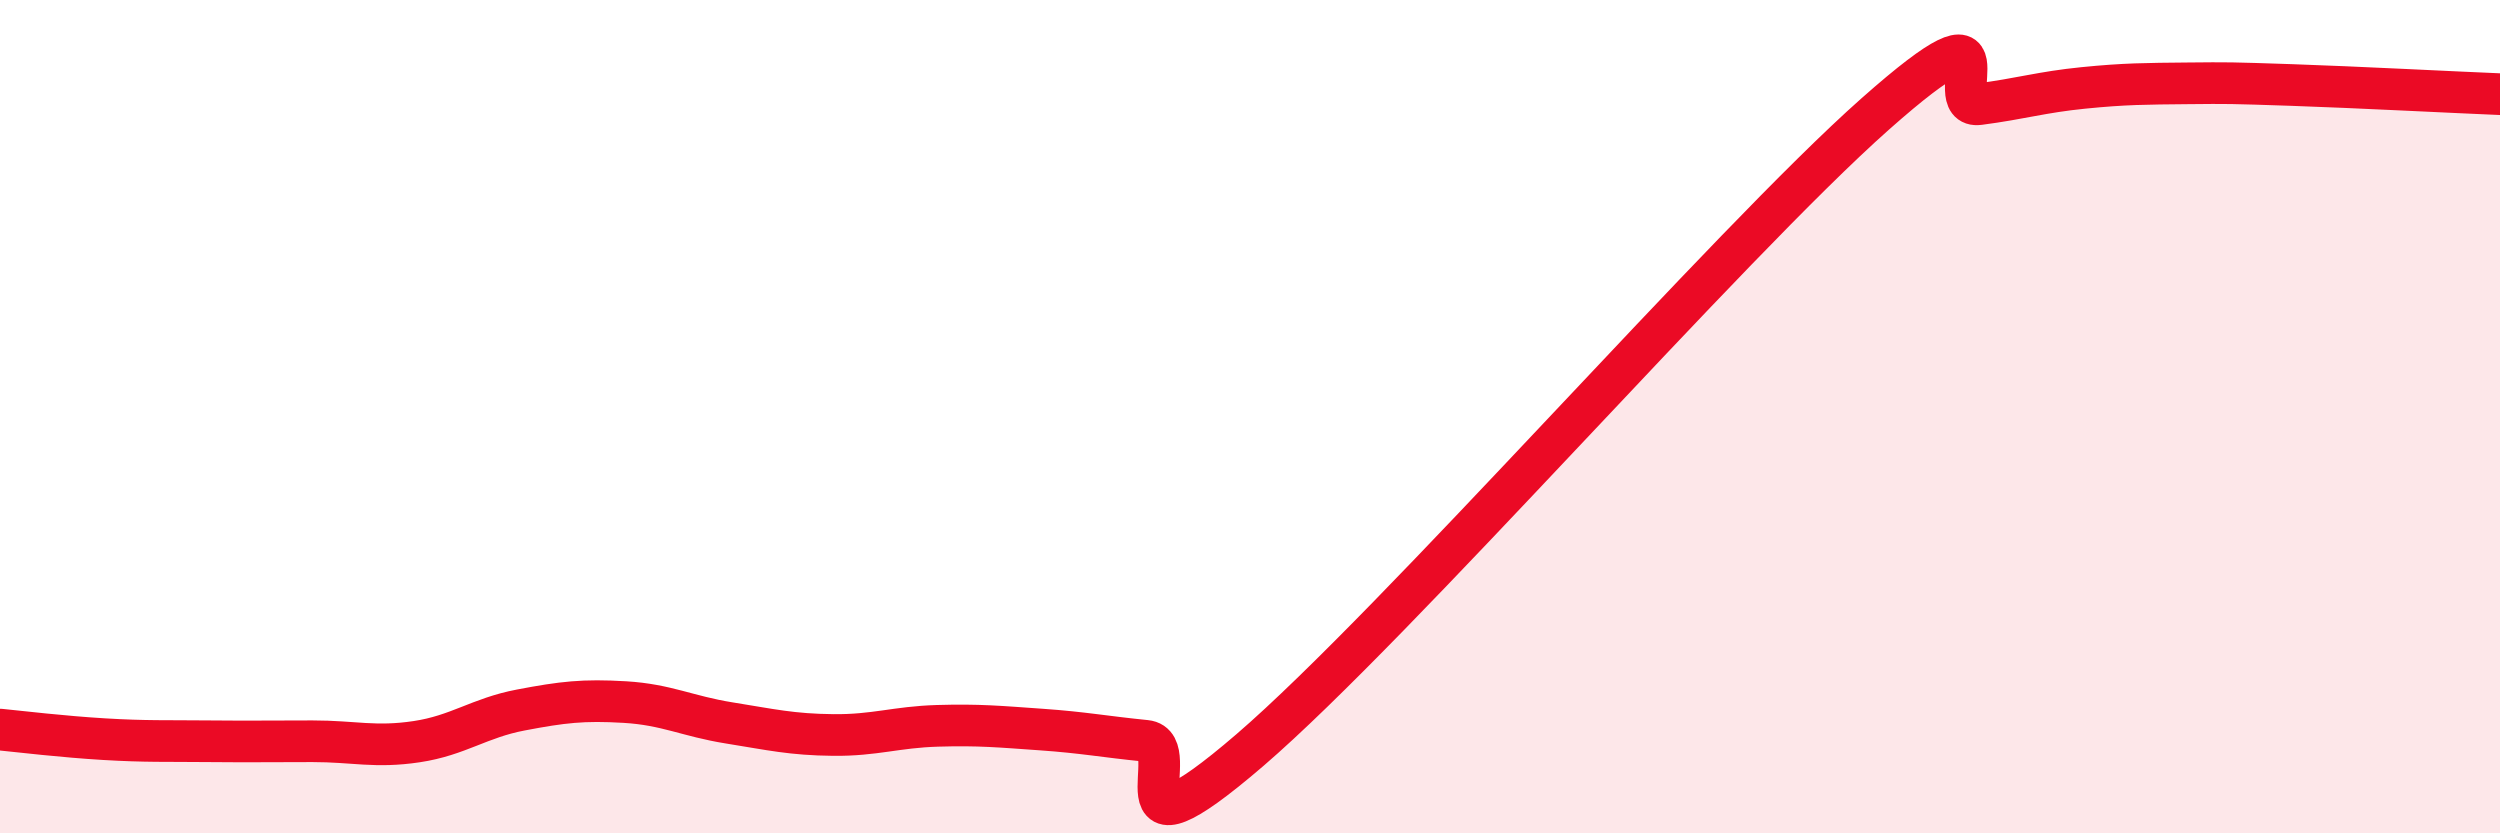
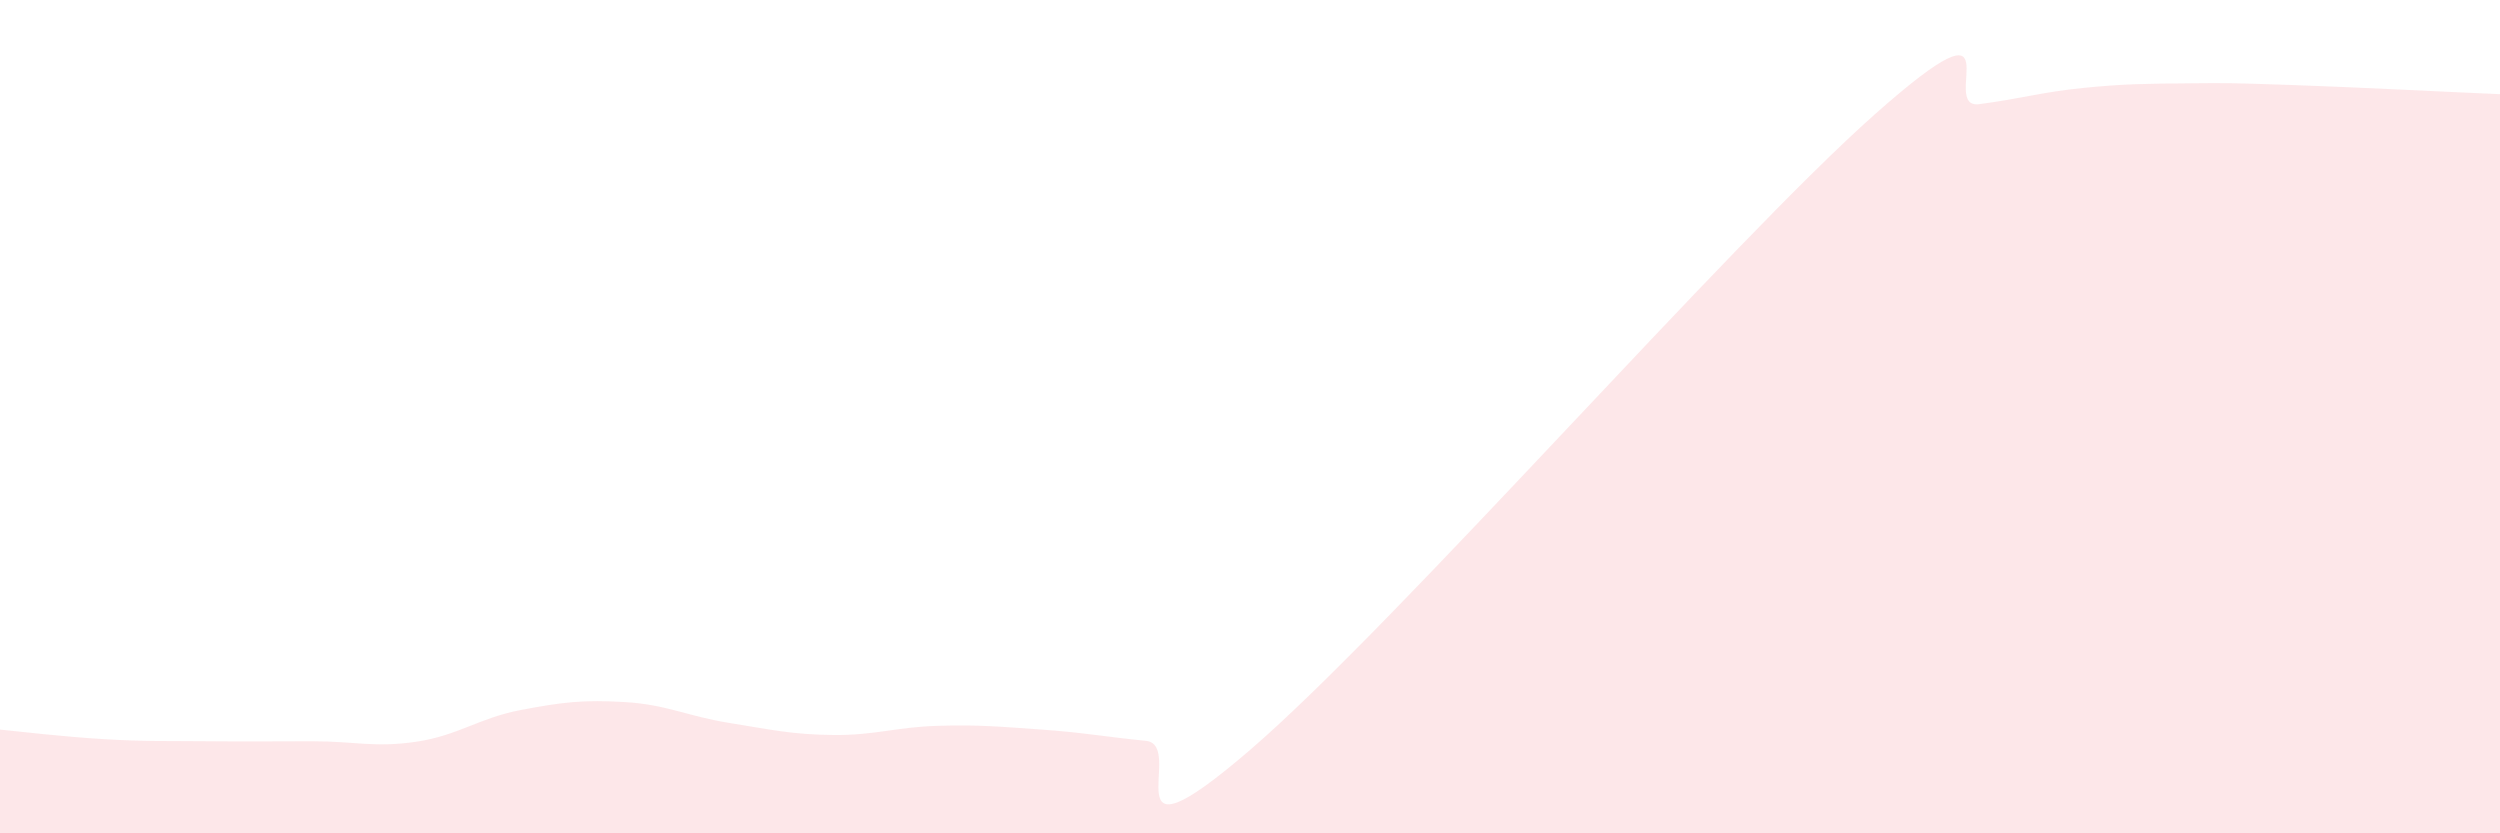
<svg xmlns="http://www.w3.org/2000/svg" width="60" height="20" viewBox="0 0 60 20">
  <path d="M 0,17.51 C 0.5,17.56 1.5,17.68 2.5,17.74 C 3.5,17.8 4,17.78 5,17.79 C 6,17.8 6.5,17.79 7.5,17.79 C 8.5,17.79 9,17.95 10,17.8 C 11,17.65 11.5,17.23 12.5,17.04 C 13.5,16.85 14,16.79 15,16.85 C 16,16.91 16.5,17.19 17.5,17.35 C 18.5,17.51 19,17.63 20,17.64 C 21,17.65 21.5,17.45 22.5,17.42 C 23.5,17.39 24,17.44 25,17.51 C 26,17.58 26.5,17.68 27.5,17.78 C 28.5,17.88 26.5,21.01 30,18 C 33.5,14.99 41.5,5.84 45,2.74 C 48.5,-0.36 46.5,2.63 47.5,2.5 C 48.5,2.37 49,2.21 50,2.11 C 51,2.01 51.5,2.01 52.5,2 C 53.5,1.99 53.5,1.99 55,2.04 C 56.5,2.09 59,2.22 60,2.26L60 20L0 20Z" fill="#EB0A25" opacity="0.1" stroke-linecap="round" stroke-linejoin="round" />
-   <path d="M 0,17.51 C 0.5,17.56 1.5,17.68 2.5,17.74 C 3.5,17.8 4,17.78 5,17.79 C 6,17.8 6.5,17.79 7.5,17.79 C 8.5,17.79 9,17.95 10,17.8 C 11,17.65 11.5,17.23 12.5,17.04 C 13.5,16.85 14,16.79 15,16.85 C 16,16.91 16.5,17.19 17.5,17.35 C 18.5,17.51 19,17.63 20,17.64 C 21,17.65 21.5,17.45 22.5,17.42 C 23.5,17.39 24,17.44 25,17.51 C 26,17.58 26.5,17.68 27.5,17.78 C 28.5,17.88 26.5,21.01 30,18 C 33.5,14.99 41.5,5.84 45,2.74 C 48.5,-0.36 46.5,2.63 47.5,2.5 C 48.5,2.37 49,2.21 50,2.11 C 51,2.01 51.5,2.01 52.5,2 C 53.5,1.99 53.5,1.99 55,2.04 C 56.5,2.09 59,2.22 60,2.26" stroke="#EB0A25" stroke-width="1" fill="none" stroke-linecap="round" stroke-linejoin="round" />
</svg>